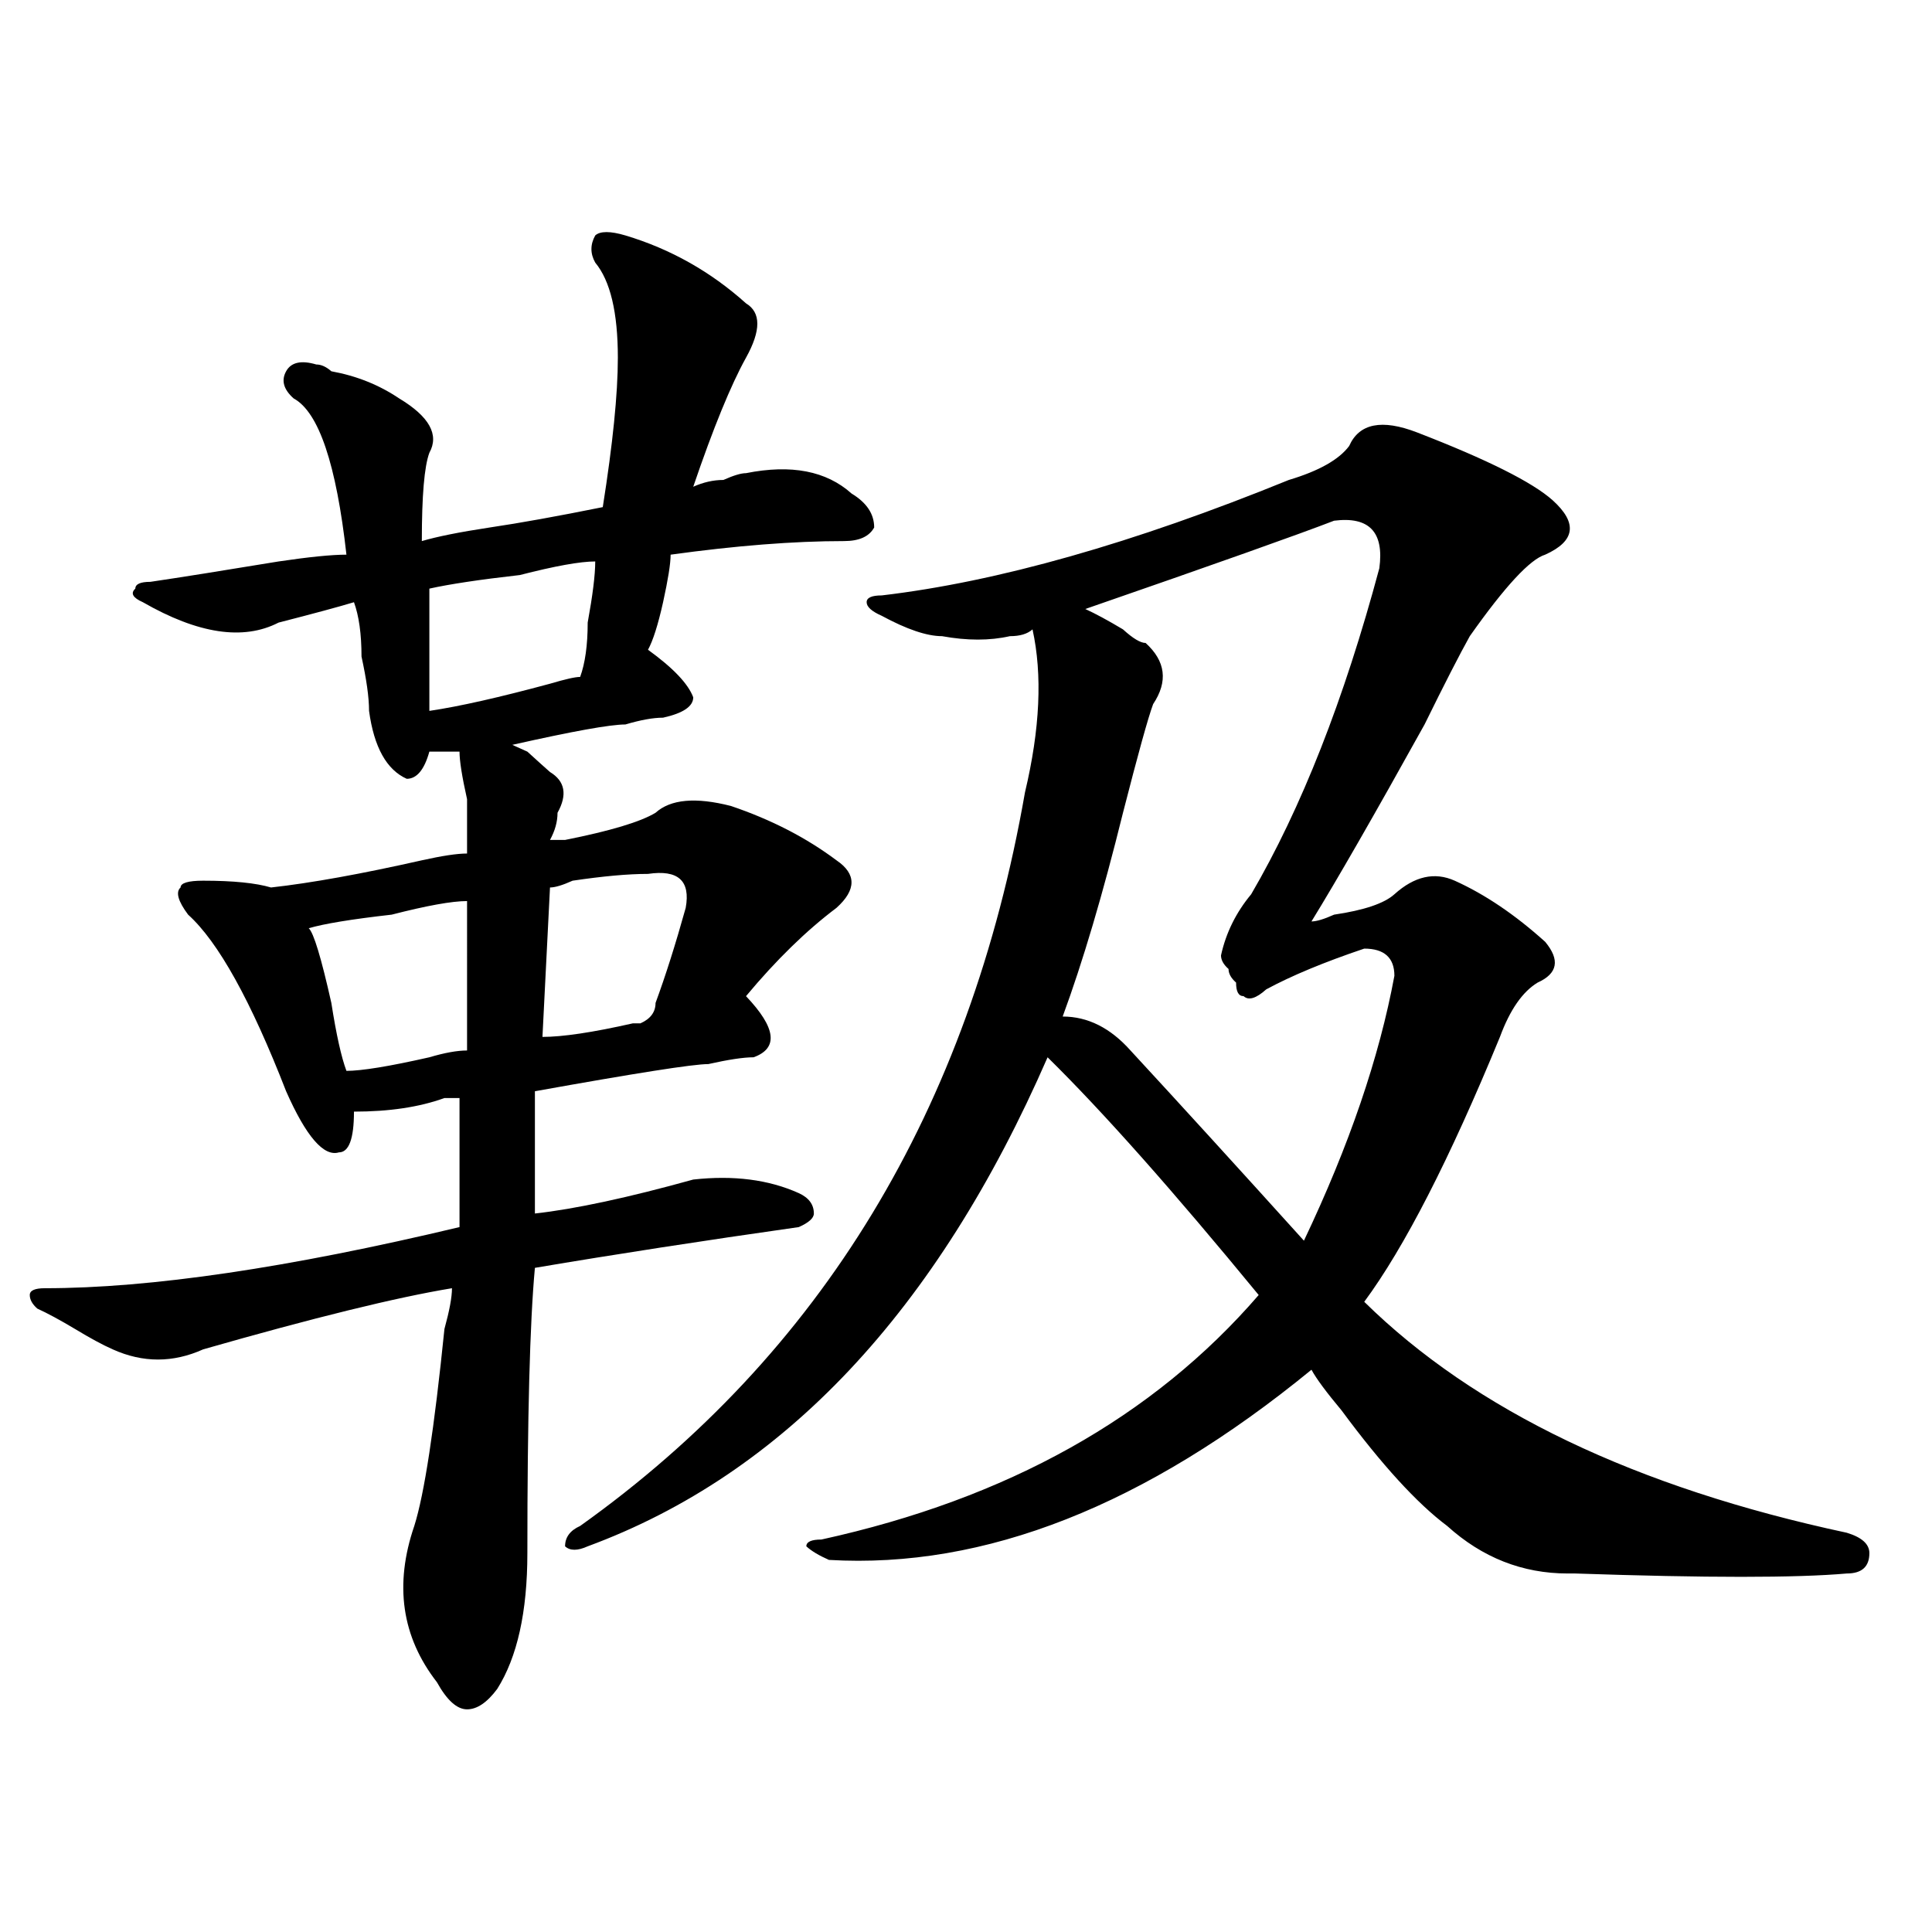
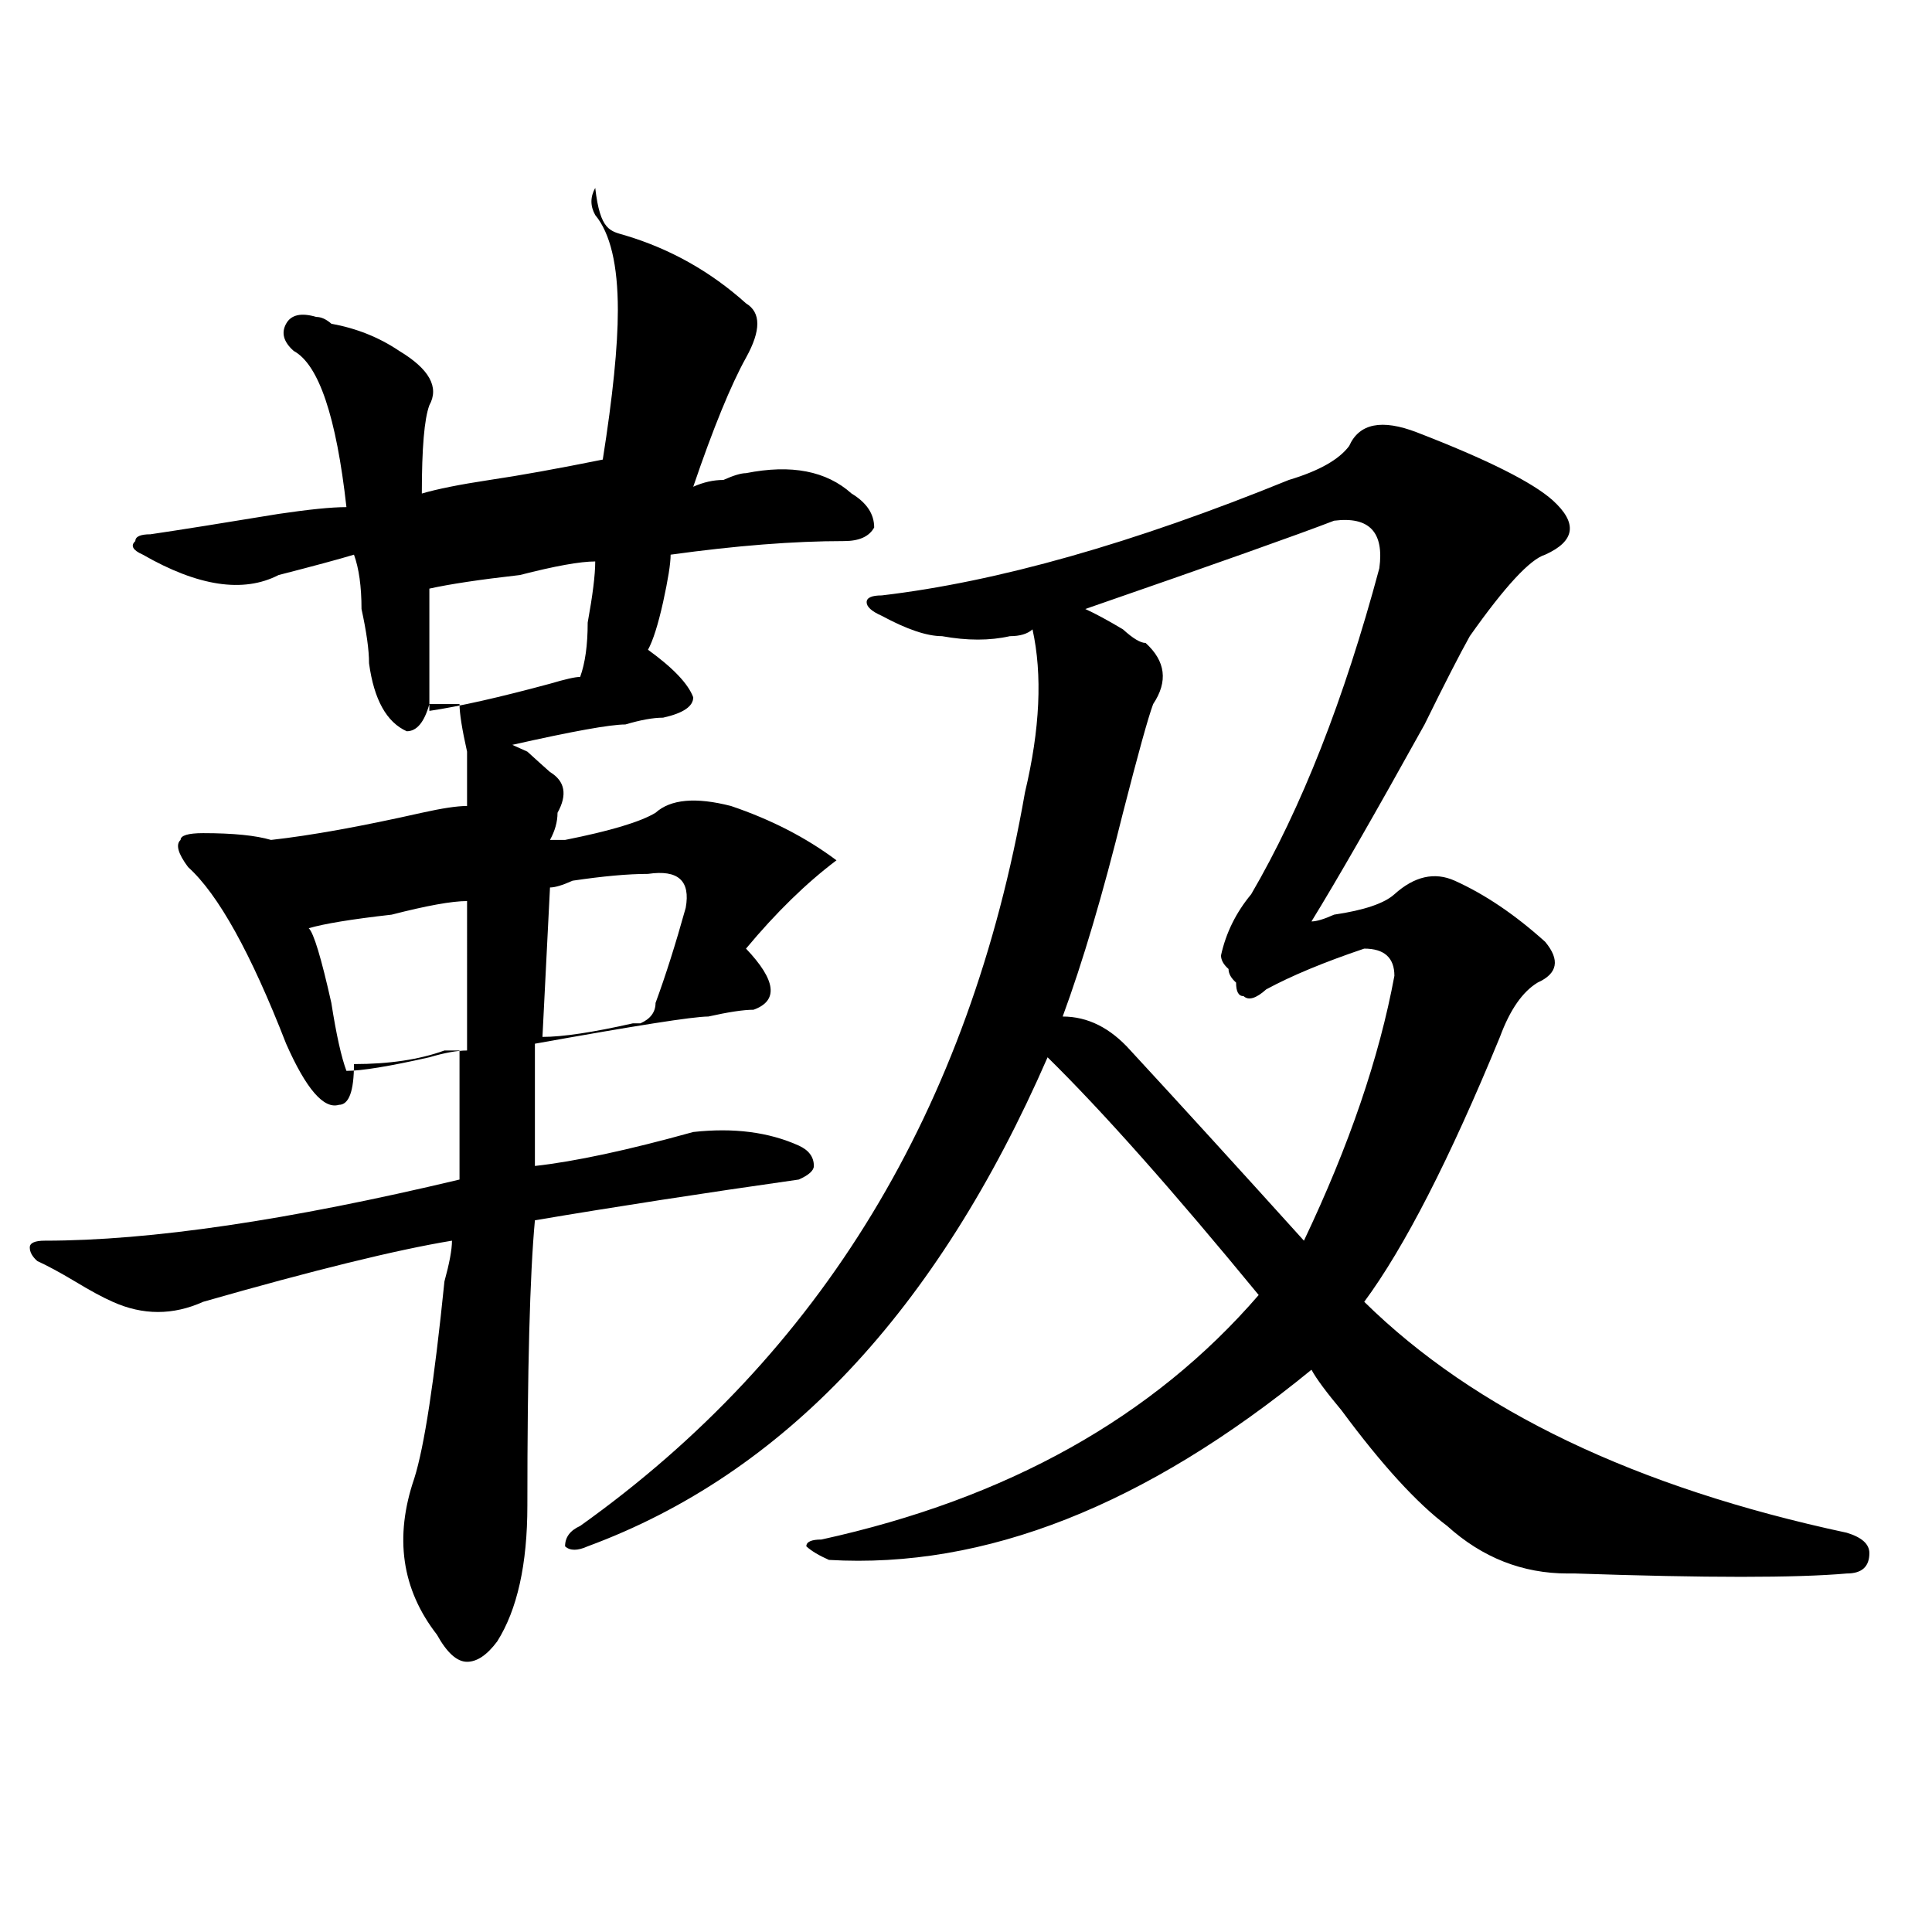
<svg xmlns="http://www.w3.org/2000/svg" version="1.1" id="图层_1" x="0px" y="0px" width="1000px" height="1000px" viewBox="0 0 1000 1000" enable-background="new 0 0 1000 1000" xml:space="preserve">
-   <path d="M323.699,121.859c23.414,7.031,44.206,18.787,62.438,35.156c7.805,4.724,7.805,14.063,0,28.125  s-16.951,36.365-27.316,66.797c5.183-2.307,10.365-3.516,15.609-3.516c5.183-2.307,9.085-3.516,11.707-3.516  c23.414-4.669,41.584-1.154,54.633,10.547c7.805,4.724,11.707,10.547,11.707,17.578c-2.622,4.724-7.805,7.031-15.609,7.031  c-26.036,0-55.975,2.362-89.754,7.031c0,4.724-1.342,12.909-3.902,24.609c-2.622,11.755-5.244,19.94-7.805,24.609  c12.987,9.393,20.792,17.578,23.414,24.609c0,4.724-5.244,8.24-15.609,10.547c-5.244,0-11.707,1.208-19.512,3.516  c-7.805,0-27.316,3.516-58.535,10.547l7.805,3.516c5.183,4.724,9.085,8.24,11.707,10.547c7.805,4.724,9.085,11.755,3.902,21.094  c0,4.724-1.342,9.393-3.902,14.063c2.561,0,5.183,0,7.805,0c23.414-4.669,39.023-9.338,46.828-14.063  c7.805-7.031,20.792-8.185,39.023-3.516c20.792,7.031,39.023,16.425,54.633,28.125c10.365,7.031,10.365,15.271,0,24.609  c-15.609,11.755-31.219,26.971-46.828,45.703c15.609,16.425,16.89,26.971,3.902,31.641c-5.244,0-13.049,1.208-23.414,3.516  c-7.805,0-37.743,4.724-89.754,14.063v63.281c20.792-2.307,48.108-8.185,81.949-17.578c20.792-2.307,39.023,0,54.633,7.031  c5.183,2.362,7.805,5.878,7.805,10.547c0,2.362-2.622,4.724-7.805,7.031c-49.45,7.031-94.998,14.063-136.582,21.094  c-2.622,28.125-3.902,77.344-3.902,147.656c0,30.432-5.244,53.888-15.609,70.313c-5.244,7.031-10.427,10.547-15.609,10.547  c-5.244,0-10.427-4.724-15.609-14.063c-18.231-23.456-22.134-50.427-11.707-80.859c5.183-16.37,10.365-50.372,15.609-101.953  c2.561-9.338,3.902-16.37,3.902-21.094c-28.658,4.724-71.584,15.271-128.777,31.641c-15.609,7.031-31.219,7.031-46.828,0  c-5.244-2.307-11.707-5.823-19.512-10.547c-7.805-4.669-14.329-8.185-19.512-10.547c-2.622-2.307-3.902-4.669-3.902-7.031  c0-2.307,2.561-3.516,7.805-3.516c54.633,0,126.155-10.547,214.629-31.641v-66.797c-2.622,0-5.244,0-7.805,0  c-13.049,4.724-28.658,7.031-46.828,7.031c0,14.063-2.622,21.094-7.805,21.094c-7.805,2.362-16.951-8.185-27.316-31.641  c-18.231-46.857-35.121-77.344-50.73-91.406c-5.244-7.031-6.524-11.7-3.902-14.063c0-2.307,3.902-3.516,11.707-3.516  c15.609,0,27.316,1.208,35.121,3.516c20.792-2.307,46.828-7.031,78.047-14.063c10.365-2.307,18.17-3.516,23.414-3.516  c0-4.669,0-14.063,0-28.125c-2.622-11.7-3.902-19.885-3.902-24.609c-5.244,0-10.427,0-15.609,0  c-2.622,9.393-6.524,14.063-11.707,14.063c-10.427-4.669-16.951-16.37-19.512-35.156c0-7.031-1.342-16.37-3.902-28.125  c0-11.7-1.342-21.094-3.902-28.125c-7.805,2.362-20.854,5.878-39.023,10.547c-18.231,9.393-41.646,5.878-70.242-10.547  c-5.244-2.307-6.524-4.669-3.902-7.031c0-2.307,2.561-3.516,7.805-3.516c15.609-2.307,37.682-5.823,66.34-10.547  c15.609-2.307,27.316-3.516,35.121-3.516c-5.244-46.857-14.329-73.828-27.316-80.859c-5.244-4.669-6.524-9.338-3.902-14.063  c2.561-4.669,7.805-5.823,15.609-3.516c2.561,0,5.183,1.208,7.805,3.516c12.987,2.362,24.694,7.031,35.121,14.063  c15.609,9.393,20.792,18.787,15.609,28.125c-2.622,7.031-3.902,22.302-3.902,45.703c7.805-2.307,19.512-4.669,35.121-7.031  c15.609-2.307,35.121-5.823,58.535-10.547c5.183-32.794,7.805-58.557,7.805-77.344c0-23.401-3.902-39.825-11.707-49.219  c-2.622-4.669-2.622-9.338,0-14.063C310.65,119.552,315.895,119.552,323.699,121.859z M241.75,466.39  c-7.805,0-20.854,2.362-39.023,7.031c-20.854,2.362-35.121,4.724-42.926,7.031c2.561,2.362,6.463,15.271,11.707,38.672  c2.561,16.425,5.183,28.125,7.805,35.156c7.805,0,22.072-2.307,42.926-7.031c7.805-2.307,14.268-3.516,19.512-3.516V466.39z   M308.09,290.609c-7.805,0-20.854,2.362-39.023,7.031c-20.854,2.362-36.463,4.724-46.828,7.031c0,18.787,0,39.88,0,63.281  c15.609-2.307,36.401-7.031,62.438-14.063c7.805-2.307,12.987-3.516,15.609-3.516c2.561-7.031,3.902-16.37,3.902-28.125  C306.748,308.187,308.09,297.64,308.09,290.609z M335.406,452.328c-10.427,0-23.414,1.208-39.023,3.516  c-5.244,2.362-9.146,3.516-11.707,3.516l-3.902,77.344c10.365,0,25.975-2.307,46.828-7.031h3.902  c5.183-2.307,7.805-5.823,7.805-10.547c5.183-14.063,10.365-30.432,15.609-49.219C357.479,455.844,351.016,450.021,335.406,452.328z   M698.324,230.844c5.183-11.7,16.89-14.063,35.121-7.031c36.401,14.063,59.815,25.818,70.242,35.156  c12.987,11.755,11.707,21.094-3.902,28.125c-7.805,2.362-20.854,16.425-39.023,42.188c-5.244,9.393-13.049,24.609-23.414,45.703  c-26.036,46.912-45.548,80.859-58.535,101.953c2.561,0,6.463-1.154,11.707-3.516c15.609-2.307,25.975-5.823,31.219-10.547  c10.365-9.338,20.792-11.7,31.219-7.031c15.609,7.031,31.219,17.578,46.828,31.641c7.805,9.393,6.463,16.425-3.902,21.094  c-7.805,4.724-14.329,14.063-19.512,28.125c-26.036,63.281-49.45,108.984-70.242,137.109c57.193,56.25,140.484,96.13,249.75,119.531  c7.805,2.362,11.707,5.878,11.707,10.547c0,7.031-3.902,10.547-11.707,10.547c-26.036,2.307-72.864,2.307-140.484,0h-3.902  c-23.414,0-44.268-8.185-62.438-24.609c-15.609-11.7-33.841-31.641-54.633-59.766c-7.805-9.338-13.049-16.37-15.609-21.094  c-85.852,70.313-169.143,103.162-249.75,98.438c-5.244-2.307-9.146-4.669-11.707-7.031c0-2.307,2.561-3.516,7.805-3.516  c96.217-21.094,171.703-63.281,226.336-126.563c-44.268-53.888-80.669-94.922-109.266-123.047  c-57.255,131.287-136.582,215.662-238.043,253.125c-5.244,2.362-9.146,2.362-11.707,0c0-4.669,2.561-8.185,7.805-10.547  c124.875-89.044,201.58-215.607,230.238-379.688c7.805-32.794,9.085-60.919,3.902-84.375c-2.622,2.362-6.524,3.516-11.707,3.516  c-10.427,2.362-22.134,2.362-35.121,0c-7.805,0-18.231-3.516-31.219-10.547c-5.244-2.307-7.805-4.669-7.805-7.031  c0-2.307,2.561-3.516,7.805-3.516c59.815-7.031,130.058-26.917,210.727-59.766C682.715,243.752,693.08,237.875,698.324,230.844z   M690.52,269.515c-18.231,7.031-61.157,22.302-128.777,45.703c5.183,2.362,11.707,5.878,19.512,10.547  c5.183,4.724,9.085,7.031,11.707,7.031c10.365,9.393,11.707,19.94,3.902,31.641c-2.622,7.031-7.805,25.818-15.609,56.25  c-10.427,42.188-20.854,77.344-31.219,105.469c12.987,0,24.694,5.878,35.121,17.578c25.975,28.125,55.913,60.974,89.754,98.438  c23.414-49.219,39.023-94.922,46.828-137.109c0-9.338-5.244-14.063-15.609-14.063c-20.854,7.031-37.743,14.063-50.73,21.094  c-5.244,4.724-9.146,5.878-11.707,3.516c-2.622,0-3.902-2.307-3.902-7.031c-2.622-2.307-3.902-4.669-3.902-7.031  c-2.622-2.307-3.902-4.669-3.902-7.031c2.561-11.7,7.805-22.247,15.609-31.641c25.975-44.495,48.108-100.745,66.34-168.75  C716.494,275.393,708.689,267.208,690.52,269.515z" />
+   <path d="M323.699,121.859c23.414,7.031,44.206,18.787,62.438,35.156c7.805,4.724,7.805,14.063,0,28.125  s-16.951,36.365-27.316,66.797c5.183-2.307,10.365-3.516,15.609-3.516c5.183-2.307,9.085-3.516,11.707-3.516  c23.414-4.669,41.584-1.154,54.633,10.547c7.805,4.724,11.707,10.547,11.707,17.578c-2.622,4.724-7.805,7.031-15.609,7.031  c-26.036,0-55.975,2.362-89.754,7.031c0,4.724-1.342,12.909-3.902,24.609c-2.622,11.755-5.244,19.94-7.805,24.609  c12.987,9.393,20.792,17.578,23.414,24.609c0,4.724-5.244,8.24-15.609,10.547c-5.244,0-11.707,1.208-19.512,3.516  c-7.805,0-27.316,3.516-58.535,10.547l7.805,3.516c5.183,4.724,9.085,8.24,11.707,10.547c7.805,4.724,9.085,11.755,3.902,21.094  c0,4.724-1.342,9.393-3.902,14.063c2.561,0,5.183,0,7.805,0c23.414-4.669,39.023-9.338,46.828-14.063  c7.805-7.031,20.792-8.185,39.023-3.516c20.792,7.031,39.023,16.425,54.633,28.125c-15.609,11.755-31.219,26.971-46.828,45.703c15.609,16.425,16.89,26.971,3.902,31.641c-5.244,0-13.049,1.208-23.414,3.516  c-7.805,0-37.743,4.724-89.754,14.063v63.281c20.792-2.307,48.108-8.185,81.949-17.578c20.792-2.307,39.023,0,54.633,7.031  c5.183,2.362,7.805,5.878,7.805,10.547c0,2.362-2.622,4.724-7.805,7.031c-49.45,7.031-94.998,14.063-136.582,21.094  c-2.622,28.125-3.902,77.344-3.902,147.656c0,30.432-5.244,53.888-15.609,70.313c-5.244,7.031-10.427,10.547-15.609,10.547  c-5.244,0-10.427-4.724-15.609-14.063c-18.231-23.456-22.134-50.427-11.707-80.859c5.183-16.37,10.365-50.372,15.609-101.953  c2.561-9.338,3.902-16.37,3.902-21.094c-28.658,4.724-71.584,15.271-128.777,31.641c-15.609,7.031-31.219,7.031-46.828,0  c-5.244-2.307-11.707-5.823-19.512-10.547c-7.805-4.669-14.329-8.185-19.512-10.547c-2.622-2.307-3.902-4.669-3.902-7.031  c0-2.307,2.561-3.516,7.805-3.516c54.633,0,126.155-10.547,214.629-31.641v-66.797c-2.622,0-5.244,0-7.805,0  c-13.049,4.724-28.658,7.031-46.828,7.031c0,14.063-2.622,21.094-7.805,21.094c-7.805,2.362-16.951-8.185-27.316-31.641  c-18.231-46.857-35.121-77.344-50.73-91.406c-5.244-7.031-6.524-11.7-3.902-14.063c0-2.307,3.902-3.516,11.707-3.516  c15.609,0,27.316,1.208,35.121,3.516c20.792-2.307,46.828-7.031,78.047-14.063c10.365-2.307,18.17-3.516,23.414-3.516  c0-4.669,0-14.063,0-28.125c-2.622-11.7-3.902-19.885-3.902-24.609c-5.244,0-10.427,0-15.609,0  c-2.622,9.393-6.524,14.063-11.707,14.063c-10.427-4.669-16.951-16.37-19.512-35.156c0-7.031-1.342-16.37-3.902-28.125  c0-11.7-1.342-21.094-3.902-28.125c-7.805,2.362-20.854,5.878-39.023,10.547c-18.231,9.393-41.646,5.878-70.242-10.547  c-5.244-2.307-6.524-4.669-3.902-7.031c0-2.307,2.561-3.516,7.805-3.516c15.609-2.307,37.682-5.823,66.34-10.547  c15.609-2.307,27.316-3.516,35.121-3.516c-5.244-46.857-14.329-73.828-27.316-80.859c-5.244-4.669-6.524-9.338-3.902-14.063  c2.561-4.669,7.805-5.823,15.609-3.516c2.561,0,5.183,1.208,7.805,3.516c12.987,2.362,24.694,7.031,35.121,14.063  c15.609,9.393,20.792,18.787,15.609,28.125c-2.622,7.031-3.902,22.302-3.902,45.703c7.805-2.307,19.512-4.669,35.121-7.031  c15.609-2.307,35.121-5.823,58.535-10.547c5.183-32.794,7.805-58.557,7.805-77.344c0-23.401-3.902-39.825-11.707-49.219  c-2.622-4.669-2.622-9.338,0-14.063C310.65,119.552,315.895,119.552,323.699,121.859z M241.75,466.39  c-7.805,0-20.854,2.362-39.023,7.031c-20.854,2.362-35.121,4.724-42.926,7.031c2.561,2.362,6.463,15.271,11.707,38.672  c2.561,16.425,5.183,28.125,7.805,35.156c7.805,0,22.072-2.307,42.926-7.031c7.805-2.307,14.268-3.516,19.512-3.516V466.39z   M308.09,290.609c-7.805,0-20.854,2.362-39.023,7.031c-20.854,2.362-36.463,4.724-46.828,7.031c0,18.787,0,39.88,0,63.281  c15.609-2.307,36.401-7.031,62.438-14.063c7.805-2.307,12.987-3.516,15.609-3.516c2.561-7.031,3.902-16.37,3.902-28.125  C306.748,308.187,308.09,297.64,308.09,290.609z M335.406,452.328c-10.427,0-23.414,1.208-39.023,3.516  c-5.244,2.362-9.146,3.516-11.707,3.516l-3.902,77.344c10.365,0,25.975-2.307,46.828-7.031h3.902  c5.183-2.307,7.805-5.823,7.805-10.547c5.183-14.063,10.365-30.432,15.609-49.219C357.479,455.844,351.016,450.021,335.406,452.328z   M698.324,230.844c5.183-11.7,16.89-14.063,35.121-7.031c36.401,14.063,59.815,25.818,70.242,35.156  c12.987,11.755,11.707,21.094-3.902,28.125c-7.805,2.362-20.854,16.425-39.023,42.188c-5.244,9.393-13.049,24.609-23.414,45.703  c-26.036,46.912-45.548,80.859-58.535,101.953c2.561,0,6.463-1.154,11.707-3.516c15.609-2.307,25.975-5.823,31.219-10.547  c10.365-9.338,20.792-11.7,31.219-7.031c15.609,7.031,31.219,17.578,46.828,31.641c7.805,9.393,6.463,16.425-3.902,21.094  c-7.805,4.724-14.329,14.063-19.512,28.125c-26.036,63.281-49.45,108.984-70.242,137.109c57.193,56.25,140.484,96.13,249.75,119.531  c7.805,2.362,11.707,5.878,11.707,10.547c0,7.031-3.902,10.547-11.707,10.547c-26.036,2.307-72.864,2.307-140.484,0h-3.902  c-23.414,0-44.268-8.185-62.438-24.609c-15.609-11.7-33.841-31.641-54.633-59.766c-7.805-9.338-13.049-16.37-15.609-21.094  c-85.852,70.313-169.143,103.162-249.75,98.438c-5.244-2.307-9.146-4.669-11.707-7.031c0-2.307,2.561-3.516,7.805-3.516  c96.217-21.094,171.703-63.281,226.336-126.563c-44.268-53.888-80.669-94.922-109.266-123.047  c-57.255,131.287-136.582,215.662-238.043,253.125c-5.244,2.362-9.146,2.362-11.707,0c0-4.669,2.561-8.185,7.805-10.547  c124.875-89.044,201.58-215.607,230.238-379.688c7.805-32.794,9.085-60.919,3.902-84.375c-2.622,2.362-6.524,3.516-11.707,3.516  c-10.427,2.362-22.134,2.362-35.121,0c-7.805,0-18.231-3.516-31.219-10.547c-5.244-2.307-7.805-4.669-7.805-7.031  c0-2.307,2.561-3.516,7.805-3.516c59.815-7.031,130.058-26.917,210.727-59.766C682.715,243.752,693.08,237.875,698.324,230.844z   M690.52,269.515c-18.231,7.031-61.157,22.302-128.777,45.703c5.183,2.362,11.707,5.878,19.512,10.547  c5.183,4.724,9.085,7.031,11.707,7.031c10.365,9.393,11.707,19.94,3.902,31.641c-2.622,7.031-7.805,25.818-15.609,56.25  c-10.427,42.188-20.854,77.344-31.219,105.469c12.987,0,24.694,5.878,35.121,17.578c25.975,28.125,55.913,60.974,89.754,98.438  c23.414-49.219,39.023-94.922,46.828-137.109c0-9.338-5.244-14.063-15.609-14.063c-20.854,7.031-37.743,14.063-50.73,21.094  c-5.244,4.724-9.146,5.878-11.707,3.516c-2.622,0-3.902-2.307-3.902-7.031c-2.622-2.307-3.902-4.669-3.902-7.031  c-2.622-2.307-3.902-4.669-3.902-7.031c2.561-11.7,7.805-22.247,15.609-31.641c25.975-44.495,48.108-100.745,66.34-168.75  C716.494,275.393,708.689,267.208,690.52,269.515z" />
</svg>